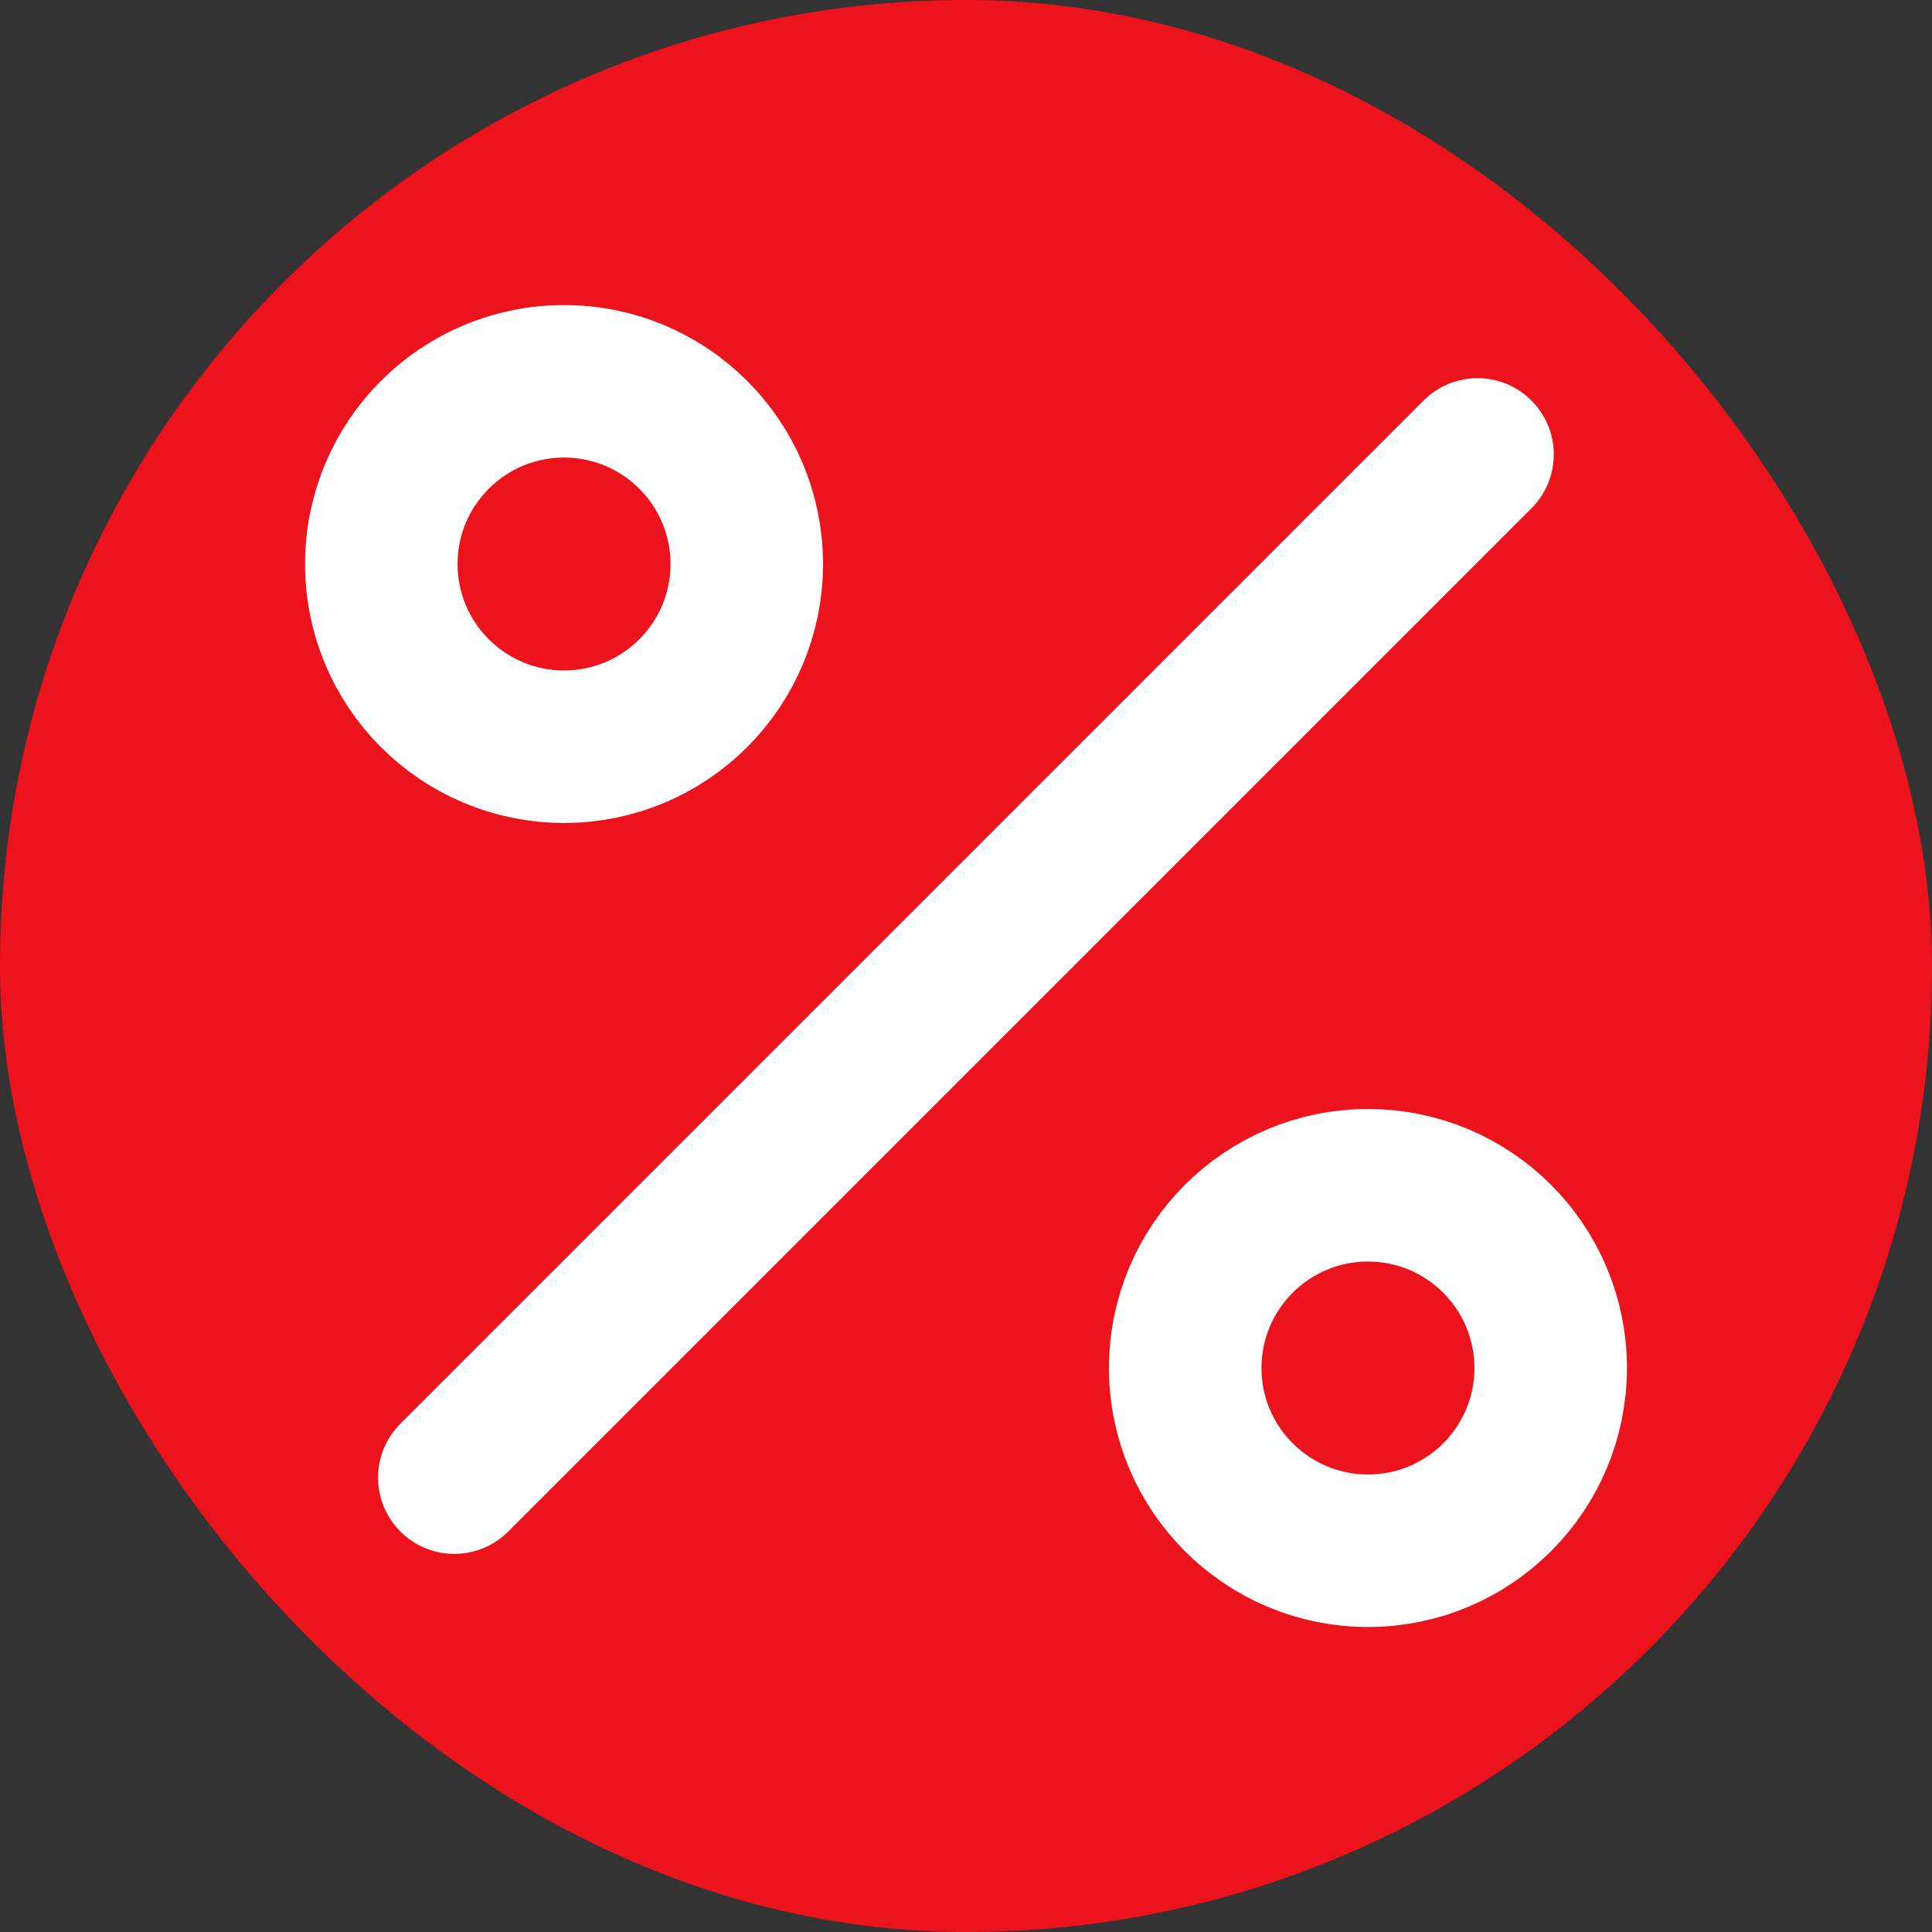
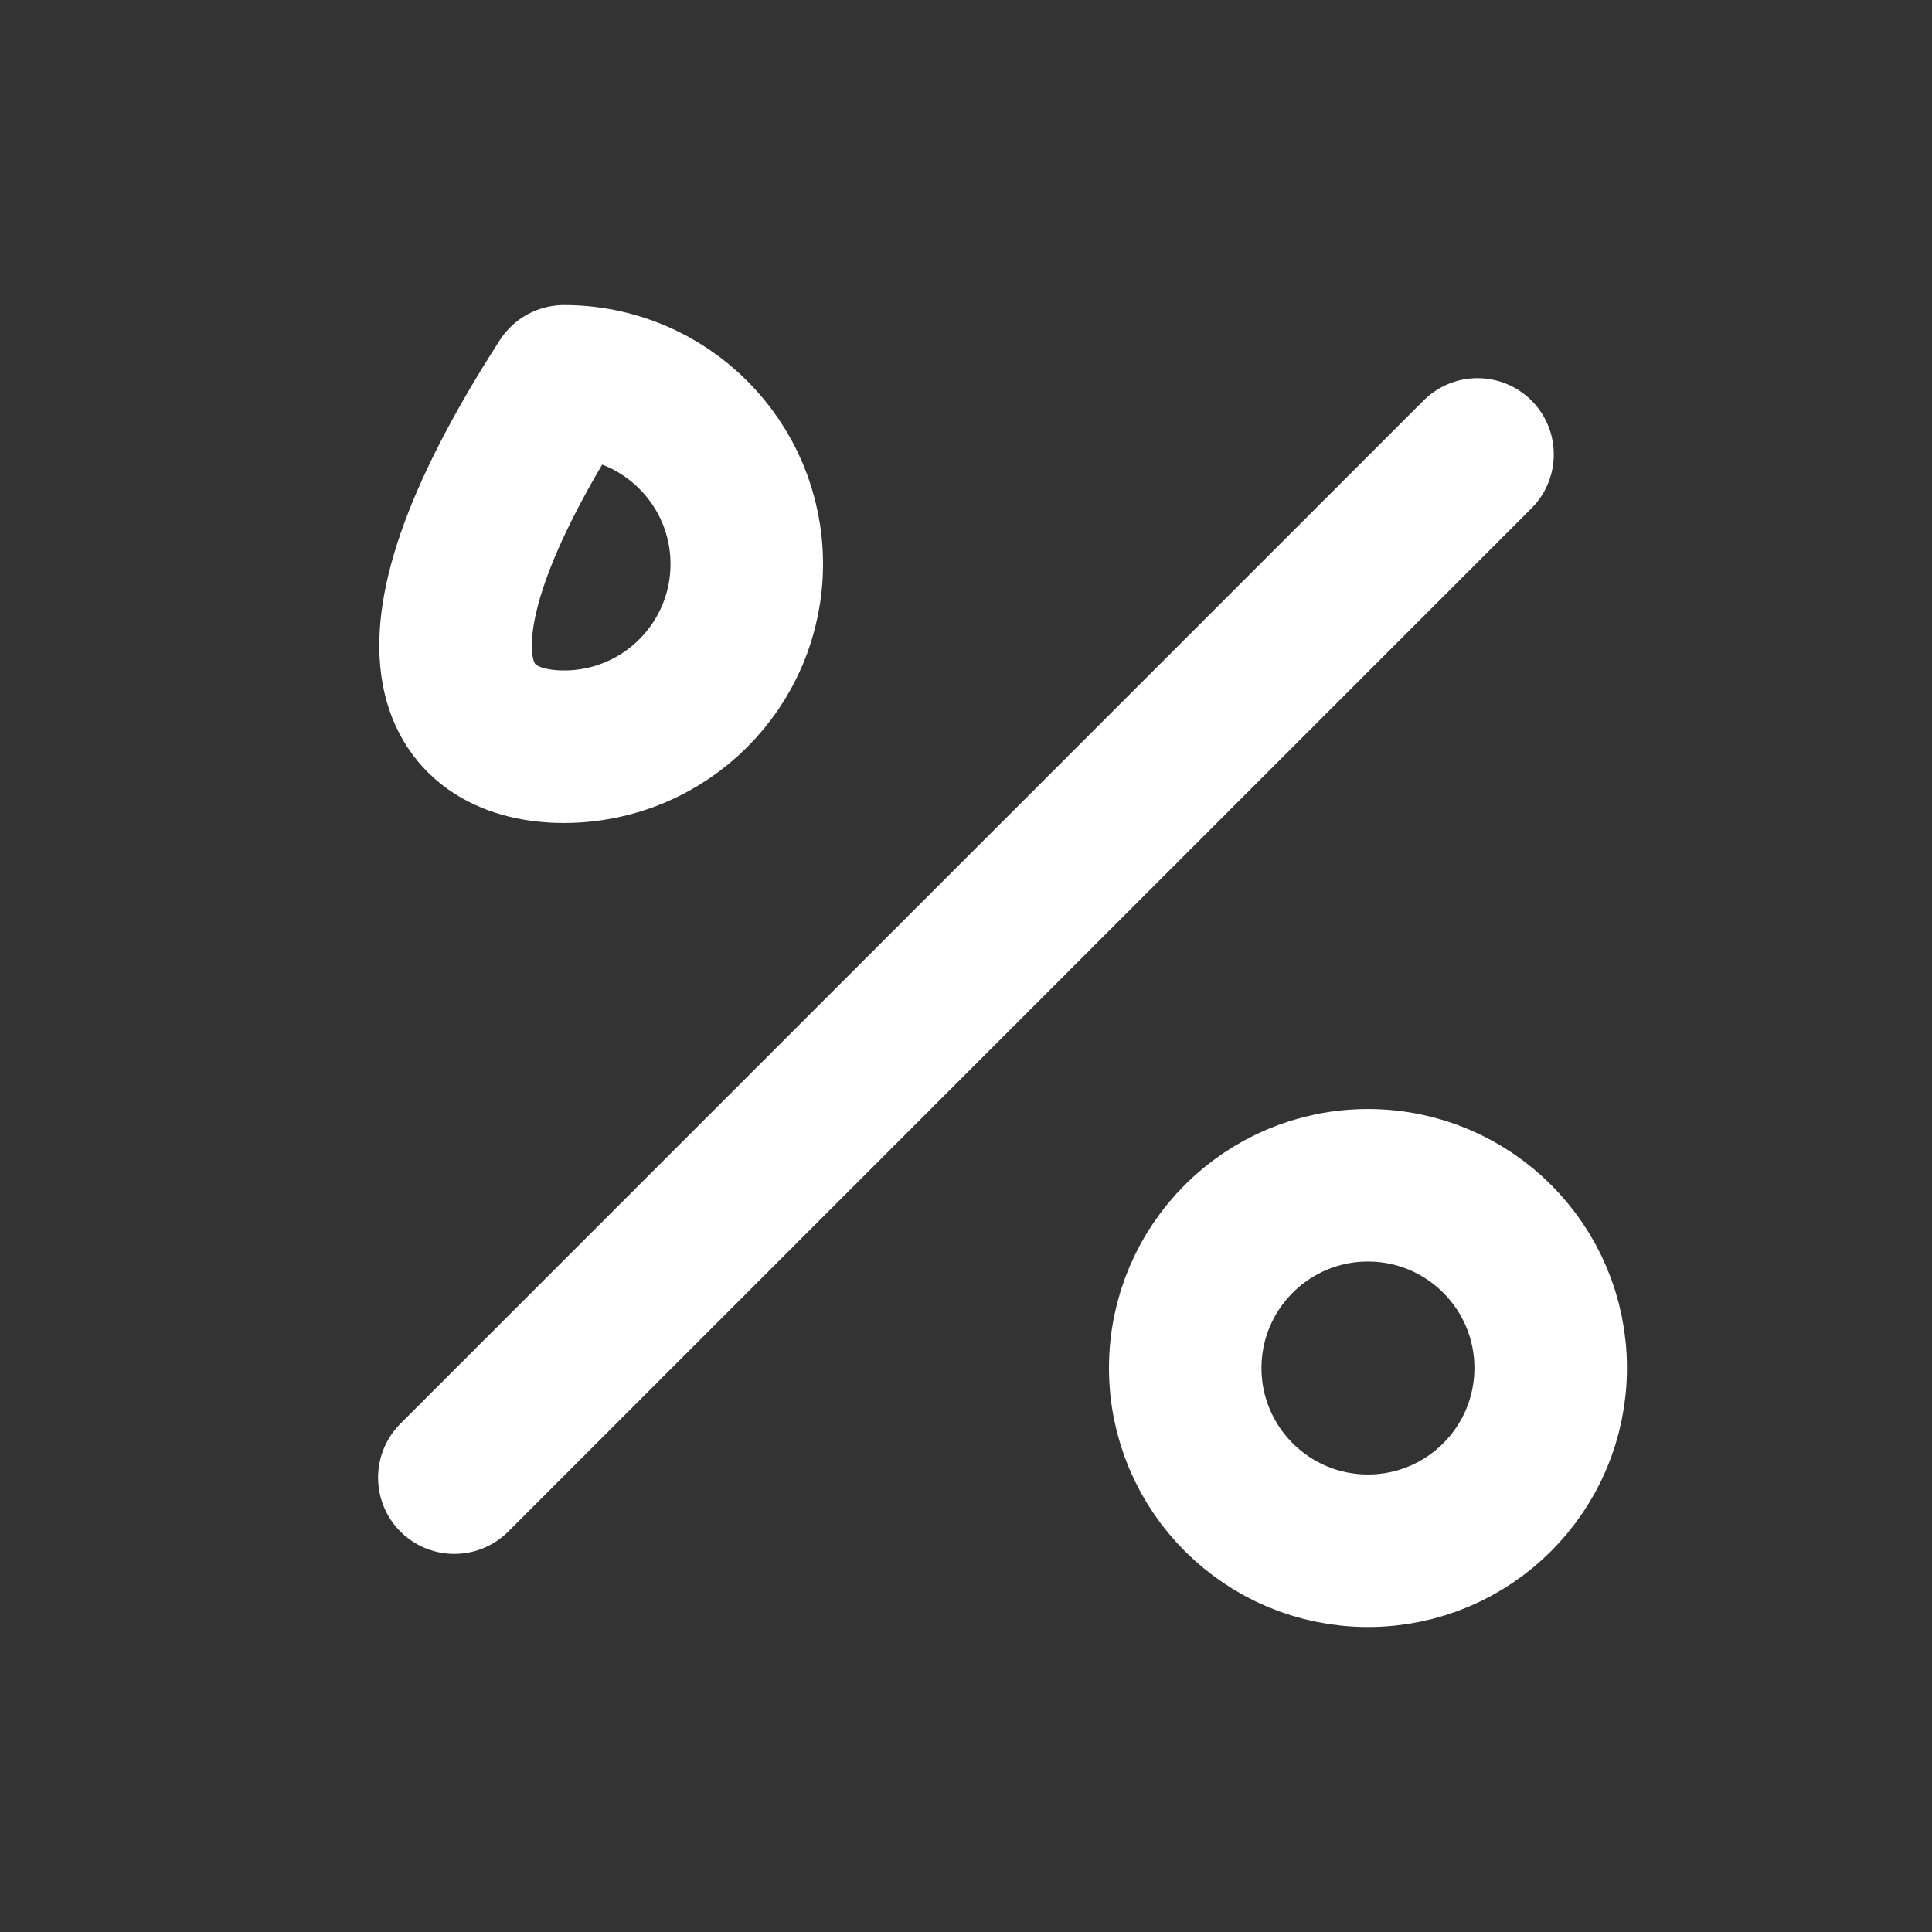
<svg xmlns="http://www.w3.org/2000/svg" width="38" height="38" viewBox="0 0 38 38" fill="none">
  <rect x="0" y="0" width="38" height="38" fill="#333333" stroke="none" />
-   <rect width="38" height="38" rx="19" fill="#ED131C" />
  <path d="M29.061 8.938L8.936 29.063" stroke="white" stroke-width="3" stroke-linecap="round" stroke-linejoin="round" />
-   <path d="M11.094 14.687C13.079 14.687 14.688 13.078 14.688 11.093C14.688 9.109 13.079 7.5 11.094 7.5C9.109 7.5 7.5 9.109 7.5 11.093C7.5 13.078 9.109 14.687 11.094 14.687Z" stroke="white" stroke-width="3" stroke-linecap="round" stroke-linejoin="round" />
+   <path d="M11.094 14.687C13.079 14.687 14.688 13.078 14.688 11.093C14.688 9.109 13.079 7.5 11.094 7.5C7.5 13.078 9.109 14.687 11.094 14.687Z" stroke="white" stroke-width="3" stroke-linecap="round" stroke-linejoin="round" />
  <path d="M26.906 30.501C28.891 30.501 30.5 28.892 30.5 26.907C30.5 24.922 28.891 23.313 26.906 23.313C24.922 23.313 23.312 24.922 23.312 26.907C23.312 28.892 24.922 30.501 26.906 30.501Z" stroke="white" stroke-width="3" stroke-linecap="round" stroke-linejoin="round" />
</svg>